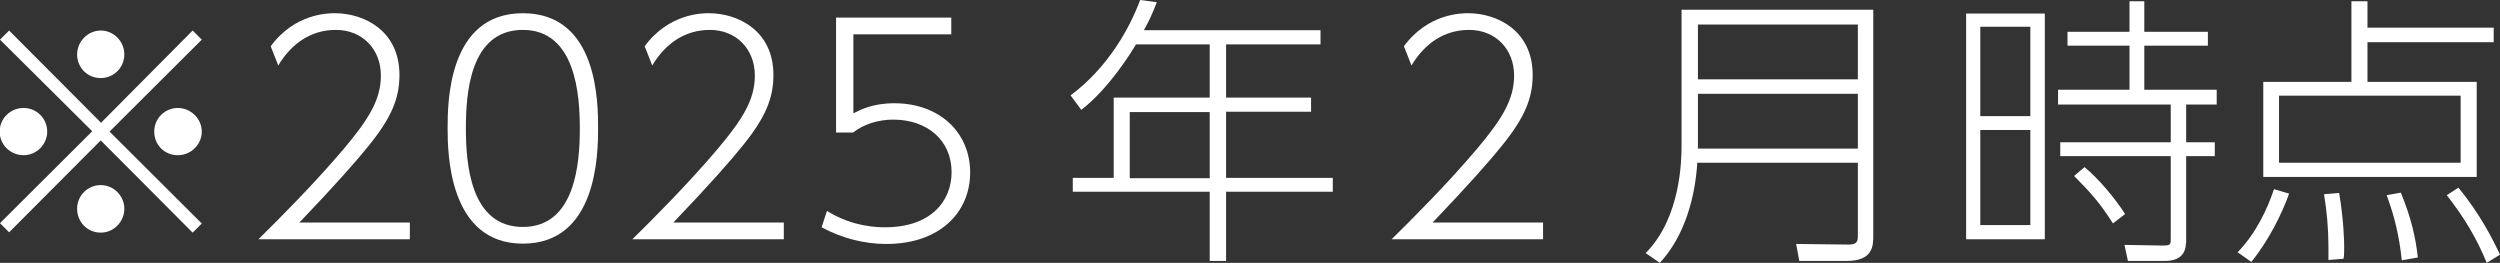
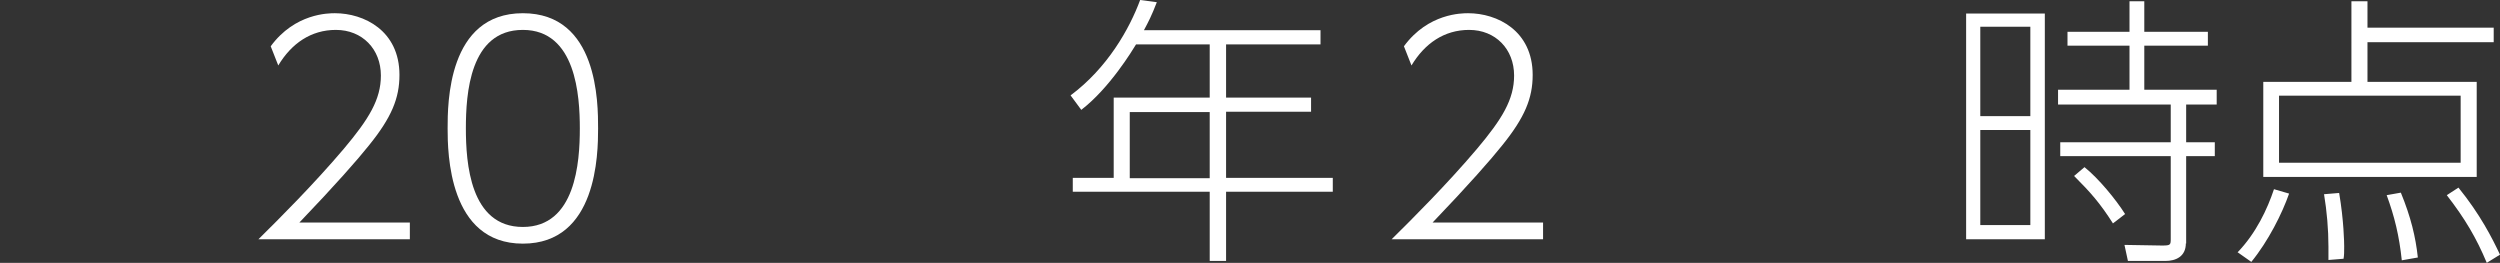
<svg xmlns="http://www.w3.org/2000/svg" id="_レイヤー_2" viewBox="0 0 79.42 8.35">
  <rect x="0" y="0" width="79.42" height="8.35" fill="#333333" stroke="none" />
  <defs>
    <style>.cls-1{fill:#fff;}</style>
  </defs>
  <g id="SP">
-     <path class="cls-1" d="M.29,7.38l-.29-.29,2.93-2.92L0,1.26l.29-.29,2.92,2.93L6.12.97l.29.29-2.93,2.92,2.93,2.92-.29.29-2.92-2.93L.29,7.38ZM1.5,4.18c0,.4-.33.75-.75.75s-.76-.33-.76-.75.34-.75.76-.75.75.34.75.75ZM3.95,1.73c0,.4-.32.75-.75.75s-.75-.34-.75-.75.34-.76.75-.76.75.34.75.76ZM3.95,6.63c0,.4-.32.76-.75.76s-.75-.34-.75-.76.34-.75.75-.75.75.34.75.75ZM6.41,4.18c0,.4-.33.75-.76.75s-.75-.33-.75-.75.34-.75.75-.75.76.34.76.75Z" />
    <path class="cls-1" d="M13.02,7.07v.53h-4.81c.65-.64,1.77-1.76,2.71-2.87.8-.95,1.18-1.57,1.18-2.33,0-.84-.59-1.45-1.43-1.45-.79,0-1.41.43-1.83,1.13l-.24-.61c.77-1.05,1.84-1.05,2.04-1.05.92,0,2.05.55,2.05,1.96,0,.74-.25,1.35-.97,2.24-.35.44-1.06,1.25-2.21,2.45h3.51Z" />
    <path class="cls-1" d="M14.22,4.08c0-.78,0-3.66,2.39-3.66s2.39,2.85,2.39,3.66-.03,3.66-2.39,3.66-2.39-2.89-2.39-3.66ZM18.42,4.08c0-1.03-.12-3.13-1.81-3.13s-1.81,2.04-1.81,3.13.13,3.13,1.81,3.13,1.81-2.06,1.81-3.13Z" />
-     <path class="cls-1" d="M24.9,7.07v.53h-4.81c.65-.64,1.77-1.76,2.71-2.87.8-.95,1.18-1.57,1.18-2.33,0-.84-.59-1.45-1.43-1.45-.79,0-1.41.43-1.83,1.13l-.24-.61c.77-1.05,1.84-1.05,2.04-1.05.92,0,2.05.55,2.05,1.96,0,.74-.25,1.35-.97,2.24-.35.44-1.06,1.25-2.21,2.45h3.51Z" />
-     <path class="cls-1" d="M30.23,1.09h-3.12v2.51c.22-.11.61-.32,1.3-.32,1.44,0,2.41.93,2.41,2.2s-.97,2.27-2.66,2.27c-.72,0-1.43-.19-2.06-.53l.17-.52c.83.52,1.65.52,1.85.52,1.44,0,2.11-.82,2.11-1.75,0-1.01-.77-1.67-1.85-1.67-.46,0-.92.13-1.28.41h-.54V.56h3.66v.53Z" />
    <path class="cls-1" d="M41.95.96v.45h-3v1.69h2.7v.45h-2.7v2.1h3.39v.44h-3.39v2.2h-.52v-2.2h-4.35v-.44h1.3v-2.55h3.05v-1.69h-2.34c-.11.18-.84,1.39-1.74,2.08l-.34-.46c1.17-.87,1.87-2.11,2.21-3.03l.53.07c-.17.44-.27.63-.41.89h5.6ZM38.43,3.56h-2.54v2.1h2.54v-2.1Z" />
    <path class="cls-1" d="M49.02,7.07v.53h-4.81c.65-.64,1.77-1.76,2.71-2.87.8-.95,1.18-1.57,1.18-2.33,0-.84-.59-1.45-1.43-1.45-.79,0-1.41.43-1.83,1.13l-.24-.61c.77-1.05,1.84-1.05,2.04-1.05.92,0,2.05.55,2.05,1.96,0,.74-.25,1.35-.97,2.24-.35.44-1.06,1.25-2.21,2.45h3.51Z" />
-     <path class="cls-1" d="M59.51,7.48c0,.32,0,.81-.85.81h-1.5l-.1-.54,1.66.02c.3,0,.3-.12.3-.32v-2.28h-5.1c-.07,1.12-.41,2.34-1.19,3.18l-.45-.31c1.12-1.13,1.14-2.96,1.14-3.43V.31h6.09v7.17ZM53.94.78v1.74h5.08V.78h-5.08ZM53.94,2.98v1.74h5.08v-1.74h-5.08Z" />
    <path class="cls-1" d="M64.96.43v7.17h-2.5V.43h2.5ZM64.5.85h-1.59v2.84h1.59V.85ZM64.5,4.13h-1.59v3.02h1.59v-3.02ZM69.44,7.73c0,.42-.32.56-.65.56h-1.19l-.11-.51,1.19.02c.28,0,.28-.02.28-.23v-2.61h-3.51v-.44h3.51v-1.2h-3.58v-.47h2.27v-1.4h-1.97v-.44h1.97V.04h.47v.97h2.02v.44h-2.02v1.4h2.3v.47h-.97v1.2h.91v.44h-.91v2.78ZM67.12,7.09c-.41-.64-.7-.97-1.23-1.5l.33-.28c.45.36,1,1.03,1.29,1.49l-.39.3Z" />
    <path class="cls-1" d="M71.08,8.02c.59-.61.95-1.38,1.16-2.01l.48.14c-.22.63-.66,1.51-1.2,2.17l-.44-.31ZM79.22,1.34h-4.01v1.26h3.47v3.02h-6.78v-3.02h2.8V.04h.51v.84h4.01v.46ZM78.17,3.04h-5.77v2.13h5.77v-2.13ZM73.97,8.26c0-.12,0-.24,0-.42,0-.55-.05-1.13-.14-1.67l.48-.04c.15.88.16,1.59.16,1.7,0,.16,0,.28-.02.39l-.49.04ZM76.3,8.27c-.08-.77-.23-1.39-.48-2.07l.45-.08c.32.78.47,1.41.54,2.06l-.51.09ZM79,8.35c-.33-.79-.69-1.4-1.27-2.15l.37-.24c.69.85,1.07,1.6,1.32,2.13l-.42.26Z" />
  </g>
</svg>